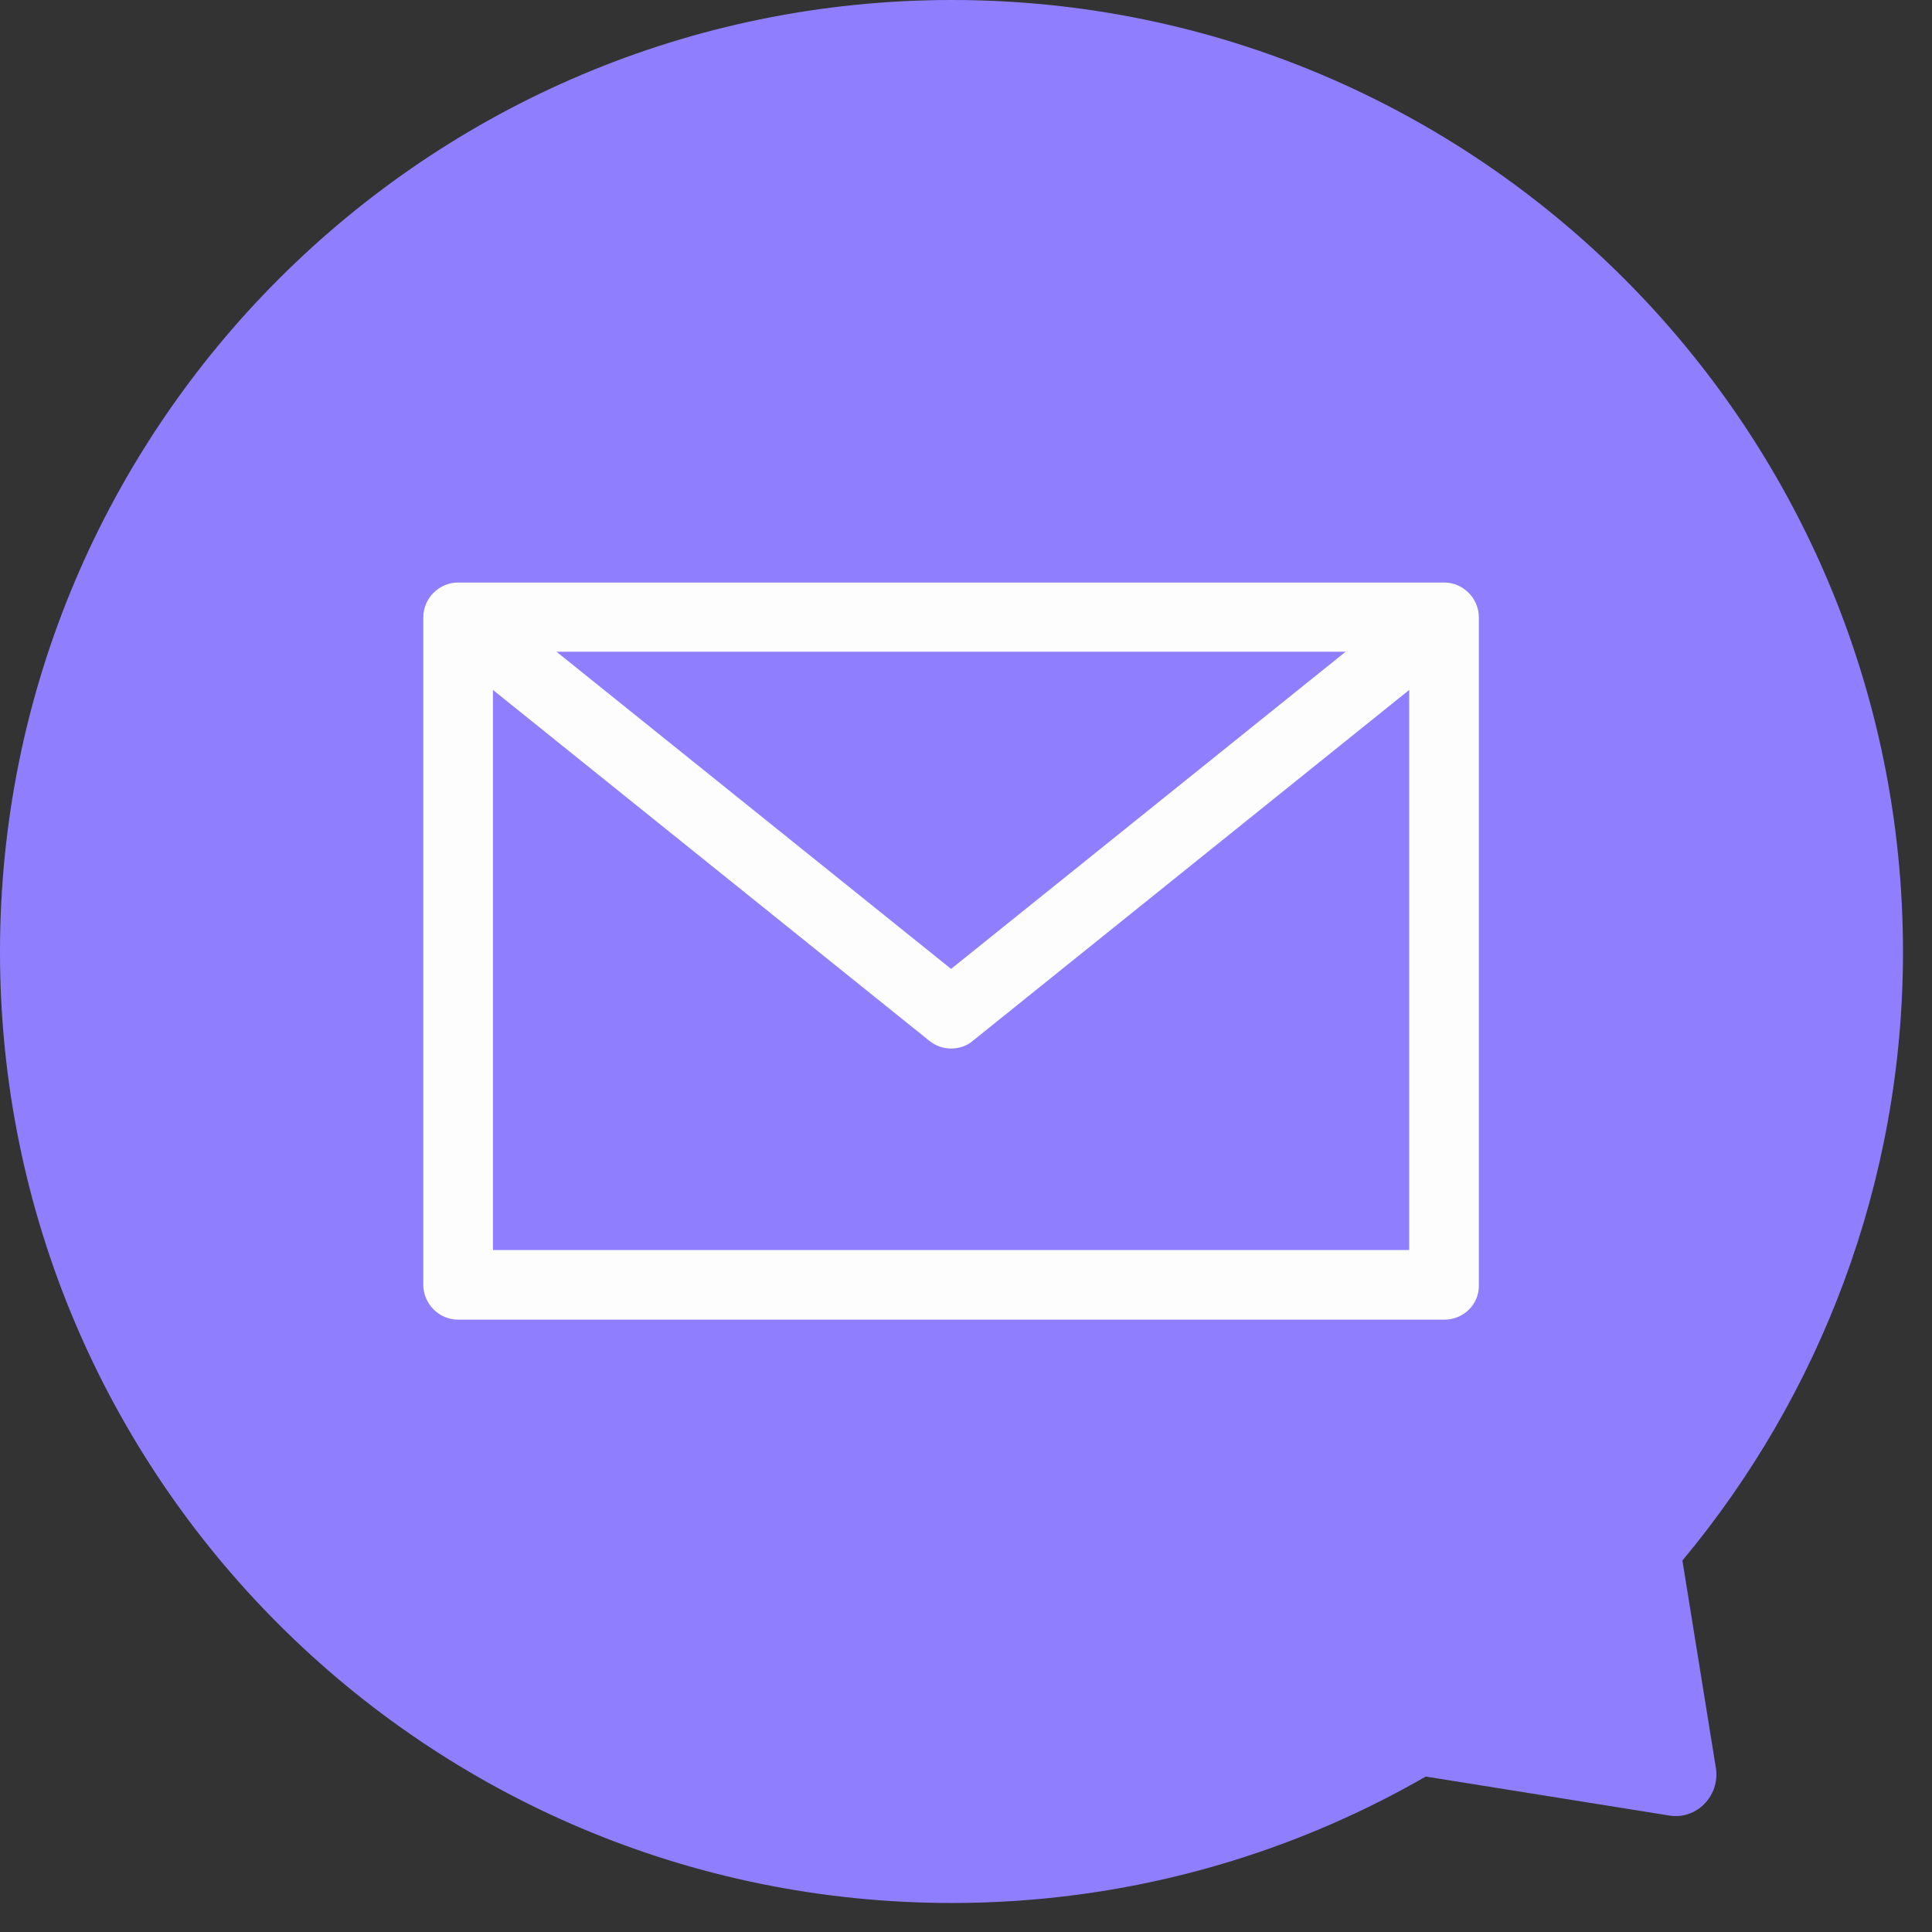
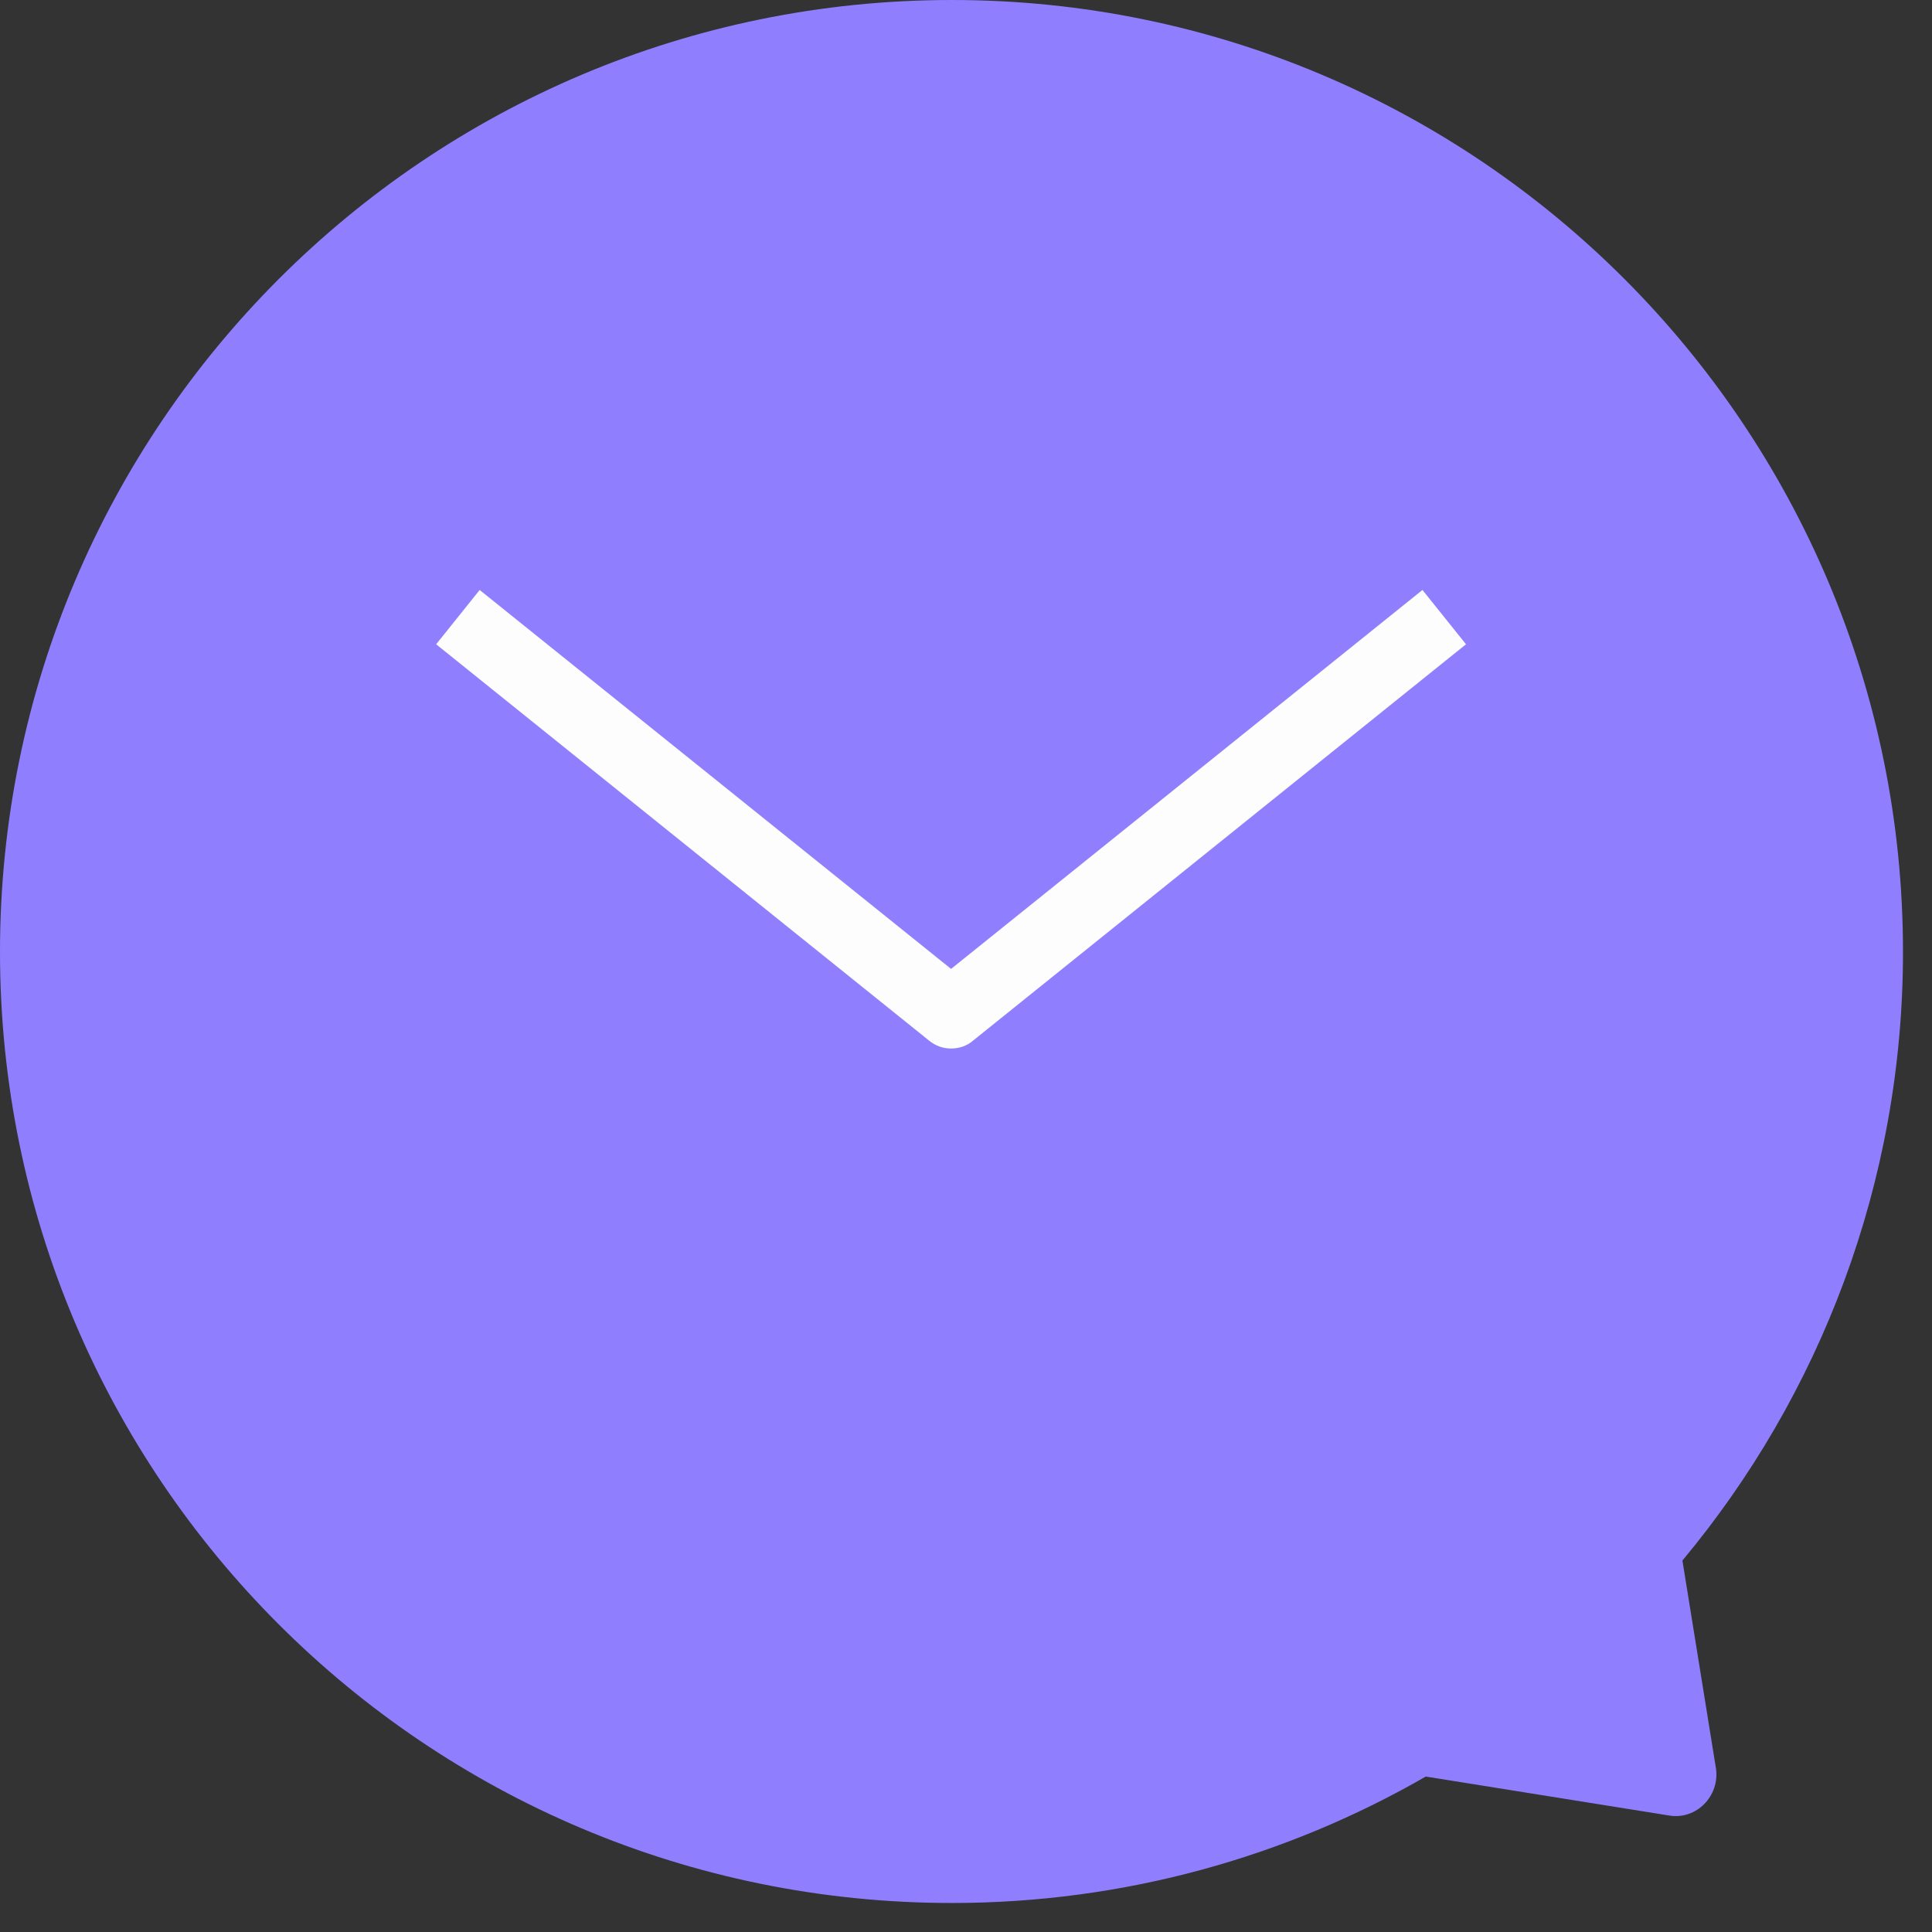
<svg xmlns="http://www.w3.org/2000/svg" width="65" height="65" viewBox="0 0 65 65" fill="none">
  <rect x="0" y="0" width="65" height="65" fill="#333333" stroke="none" />
  <path d="M56.603 52.502L57.733 59.505C57.859 60.425 57.077 61.234 56.157 61.081L47.969 59.77C43.268 62.475 37.815 64.024 32.026 64.024C14.339 64.024 0 49.699 0 32.026C0 14.339 14.353 0 32.026 0C49.699 0 64.024 14.353 64.024 32.026C64.024 39.795 61.22 46.965 56.603 52.502Z" fill="#8F7FFF" />
-   <path d="M48.597 44.398H15.413C14.771 44.398 14.242 43.868 14.242 43.227V20.769C14.242 20.128 14.771 19.598 15.413 19.598H48.583C49.224 19.598 49.754 20.128 49.754 20.769V43.24C49.768 43.882 49.238 44.398 48.597 44.398ZM16.585 42.055H47.411V21.927H16.585V42.055Z" fill="#FDFDFD" />
  <path d="M31.998 35.276C31.733 35.276 31.482 35.192 31.259 35.011L14.674 21.676L16.138 19.849L31.998 32.598L47.857 19.849L49.322 21.676L32.737 35.011C32.528 35.192 32.263 35.276 31.998 35.276Z" fill="#FDFDFD" />
</svg>